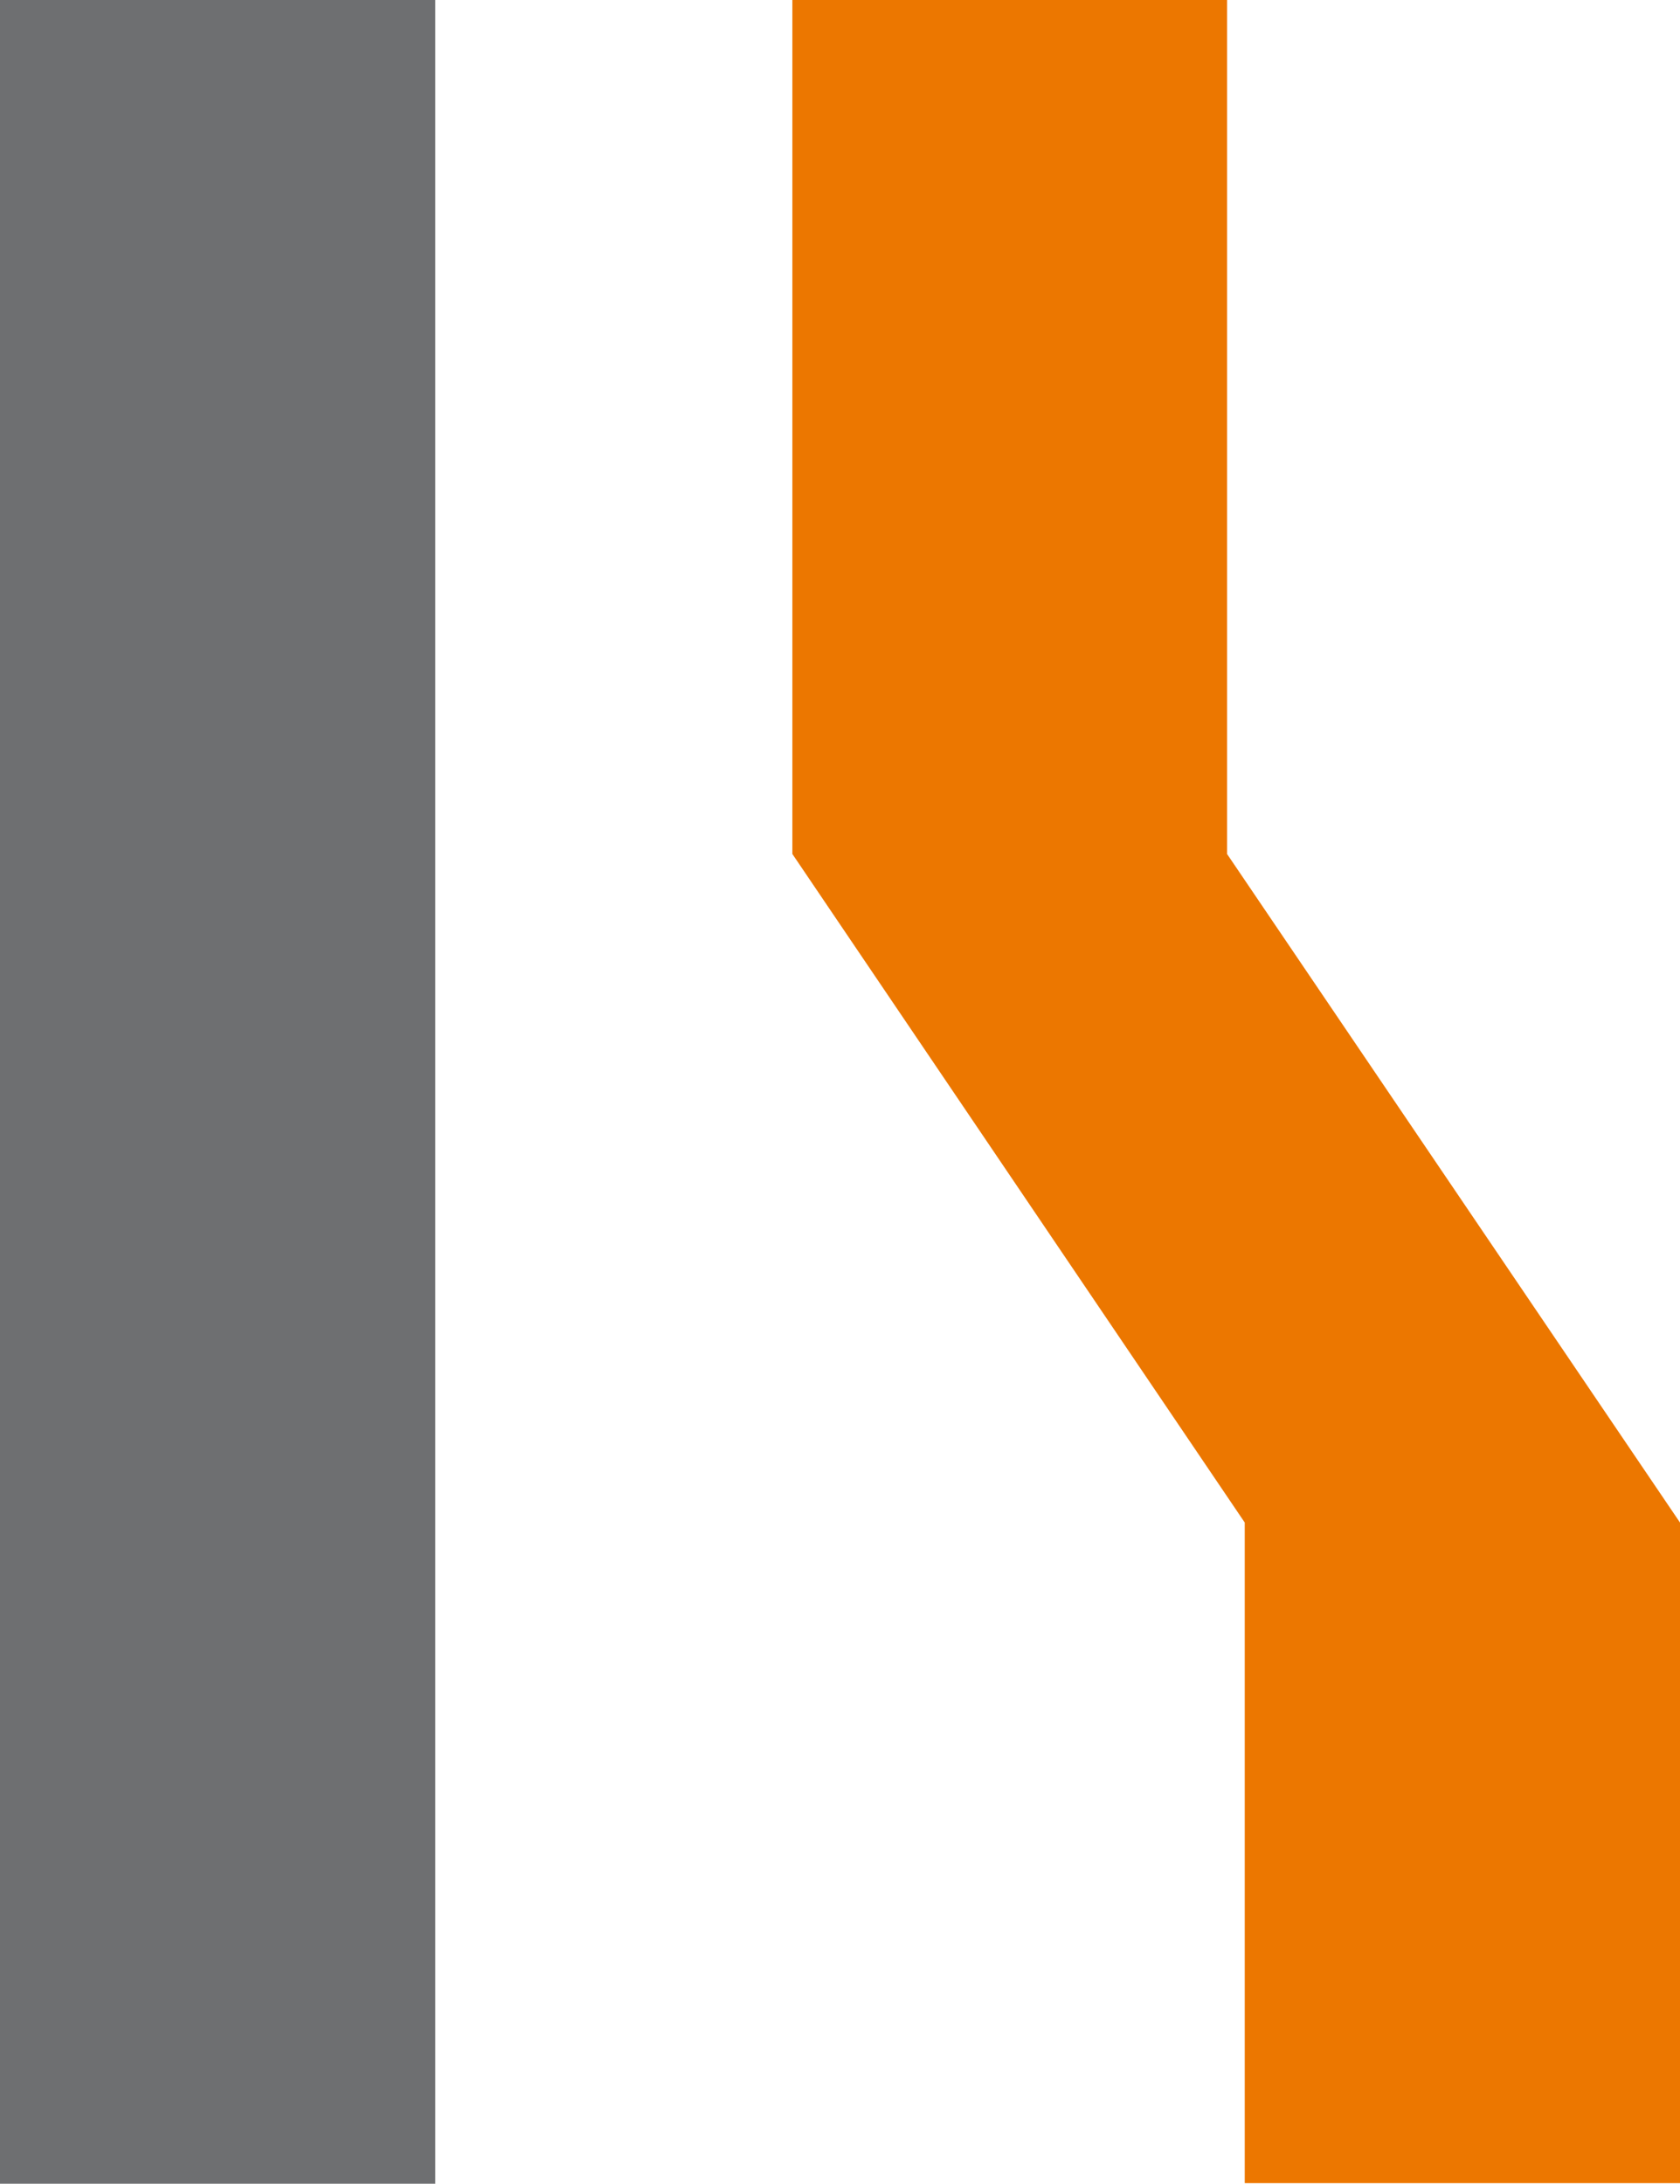
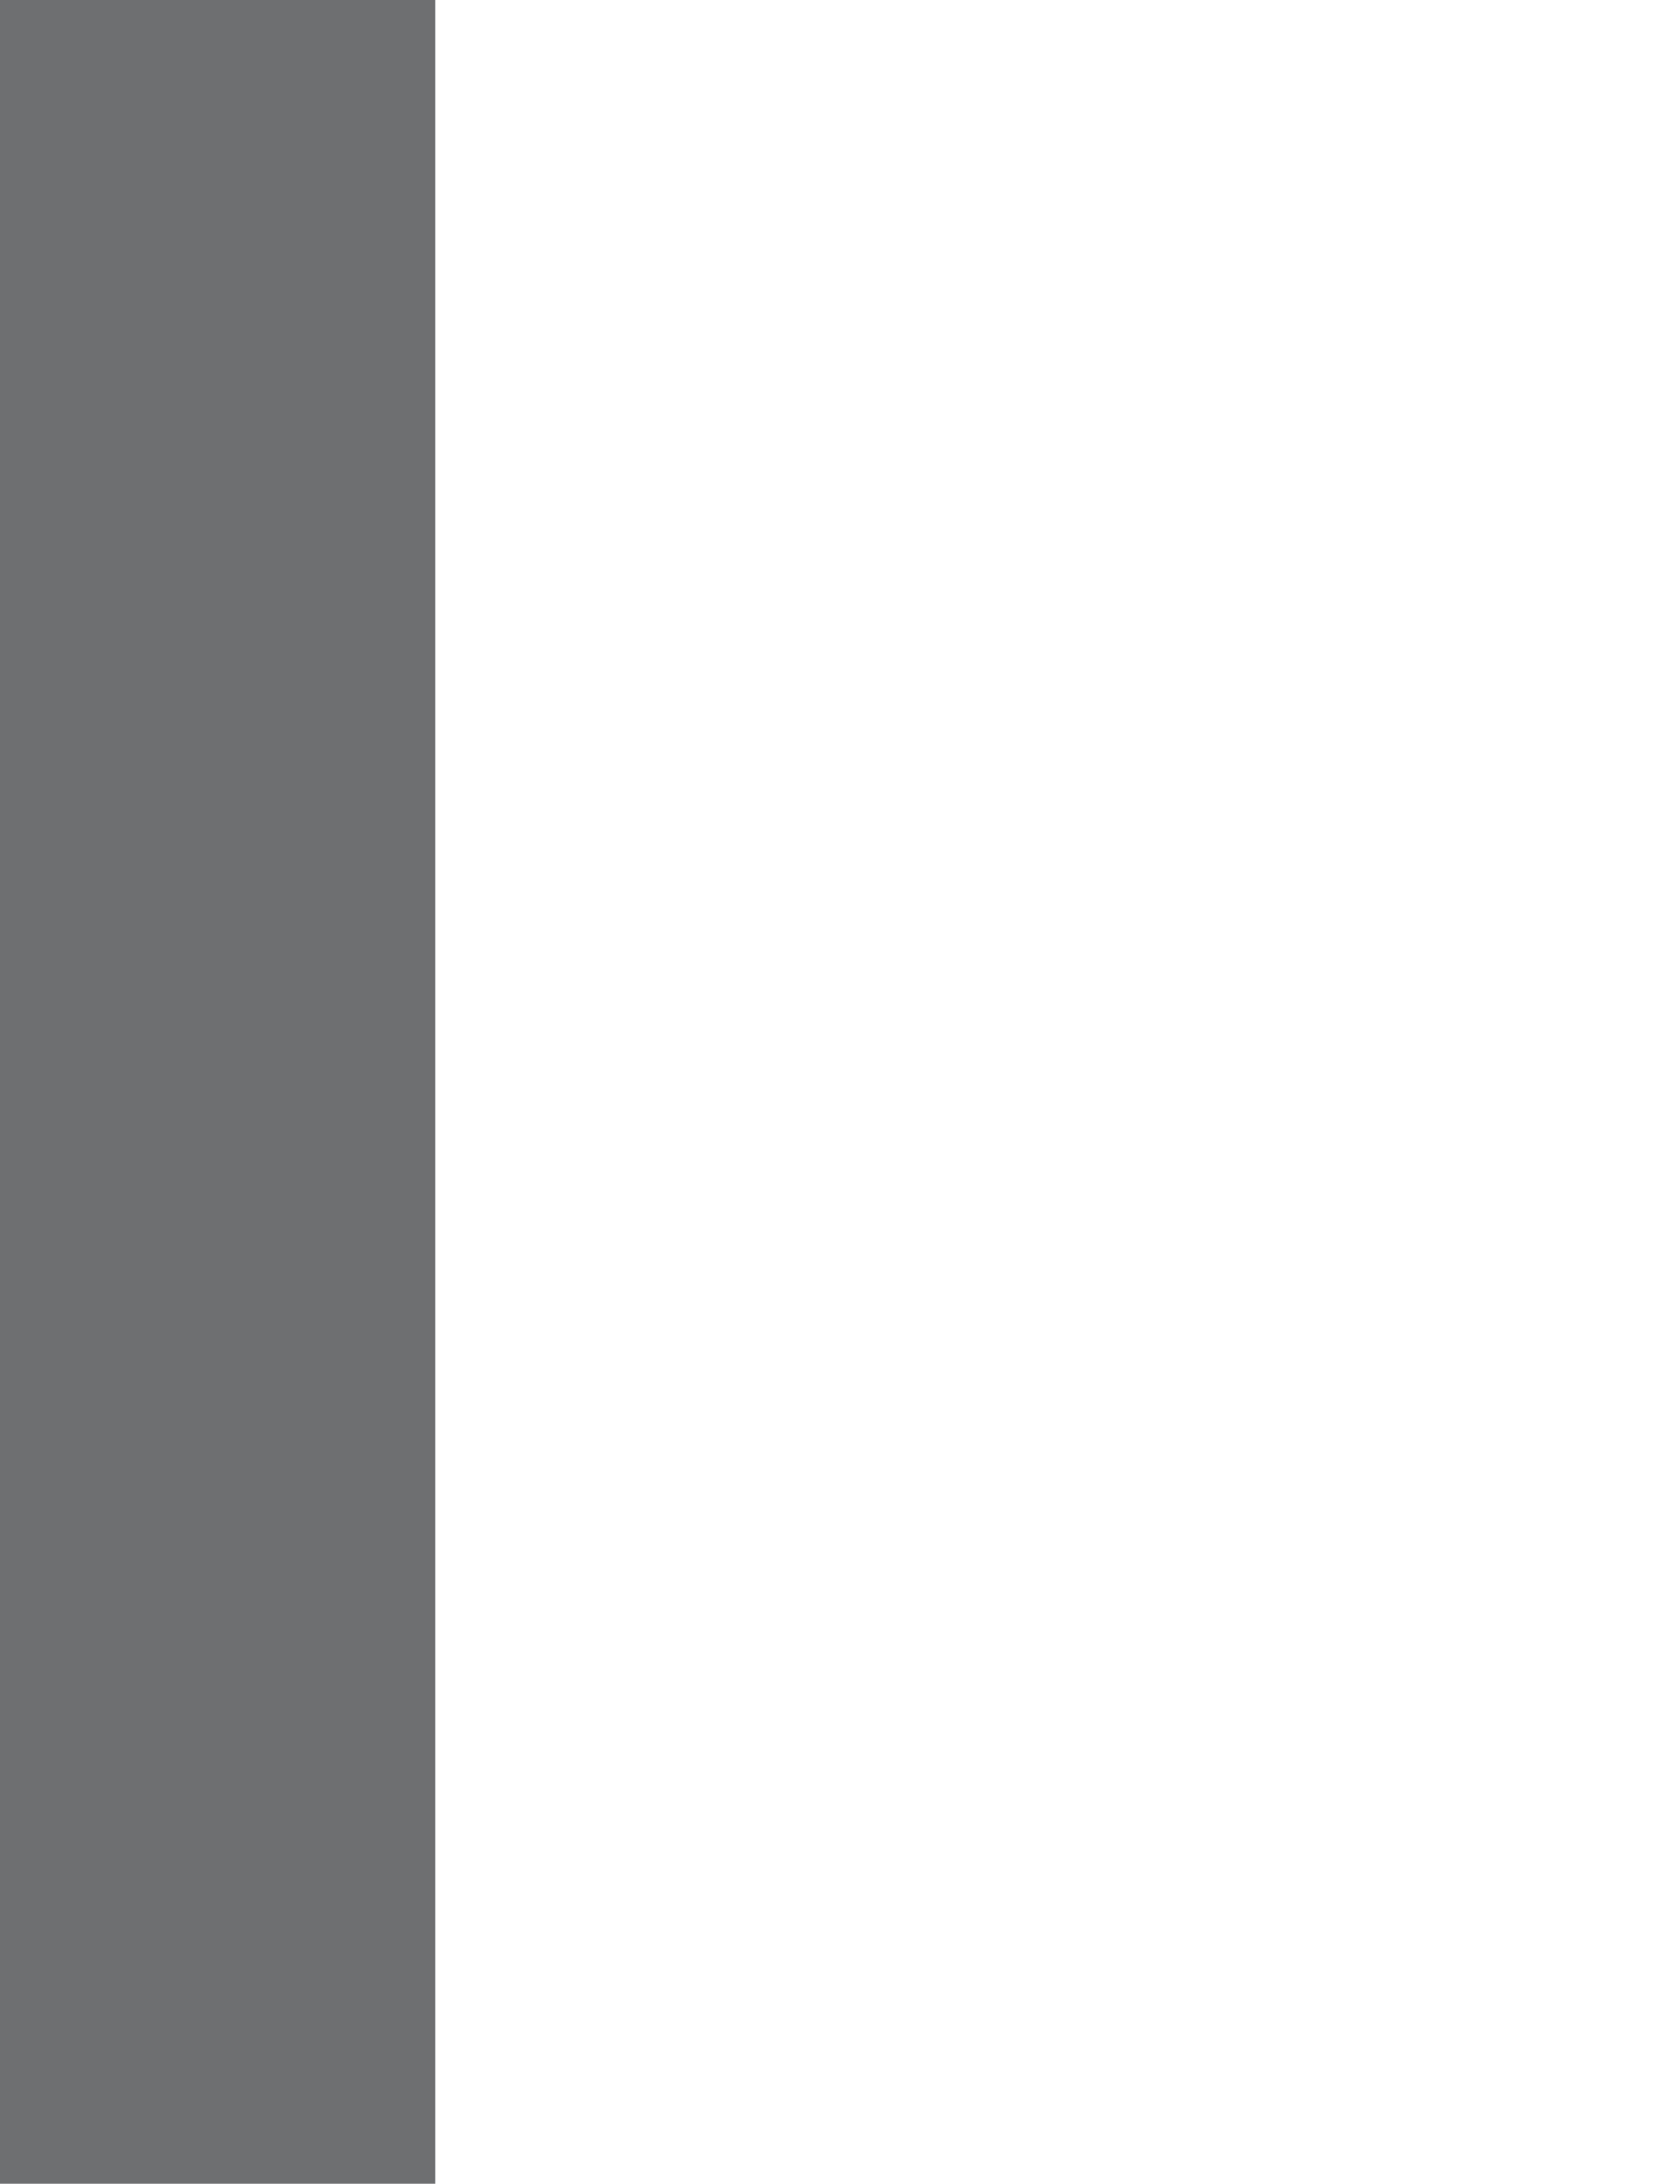
<svg xmlns="http://www.w3.org/2000/svg" viewBox="0 0 29.45 38.28">
  <defs>
    <style>.cls-1{fill:#6e6f71;}.cls-2{fill:#ec7700;}</style>
  </defs>
  <g id="Capa_2" data-name="Capa 2">
    <g id="Capa_1-2" data-name="Capa 1">
      <rect class="cls-1" width="7.63" height="38.28" />
-       <polygon class="cls-2" points="29.45 38.27 21.82 38.27 21.82 26.69 13.89 14.97 13.89 0 21.51 0 21.51 14.97 29.45 26.69 29.45 38.27" />
    </g>
  </g>
</svg>